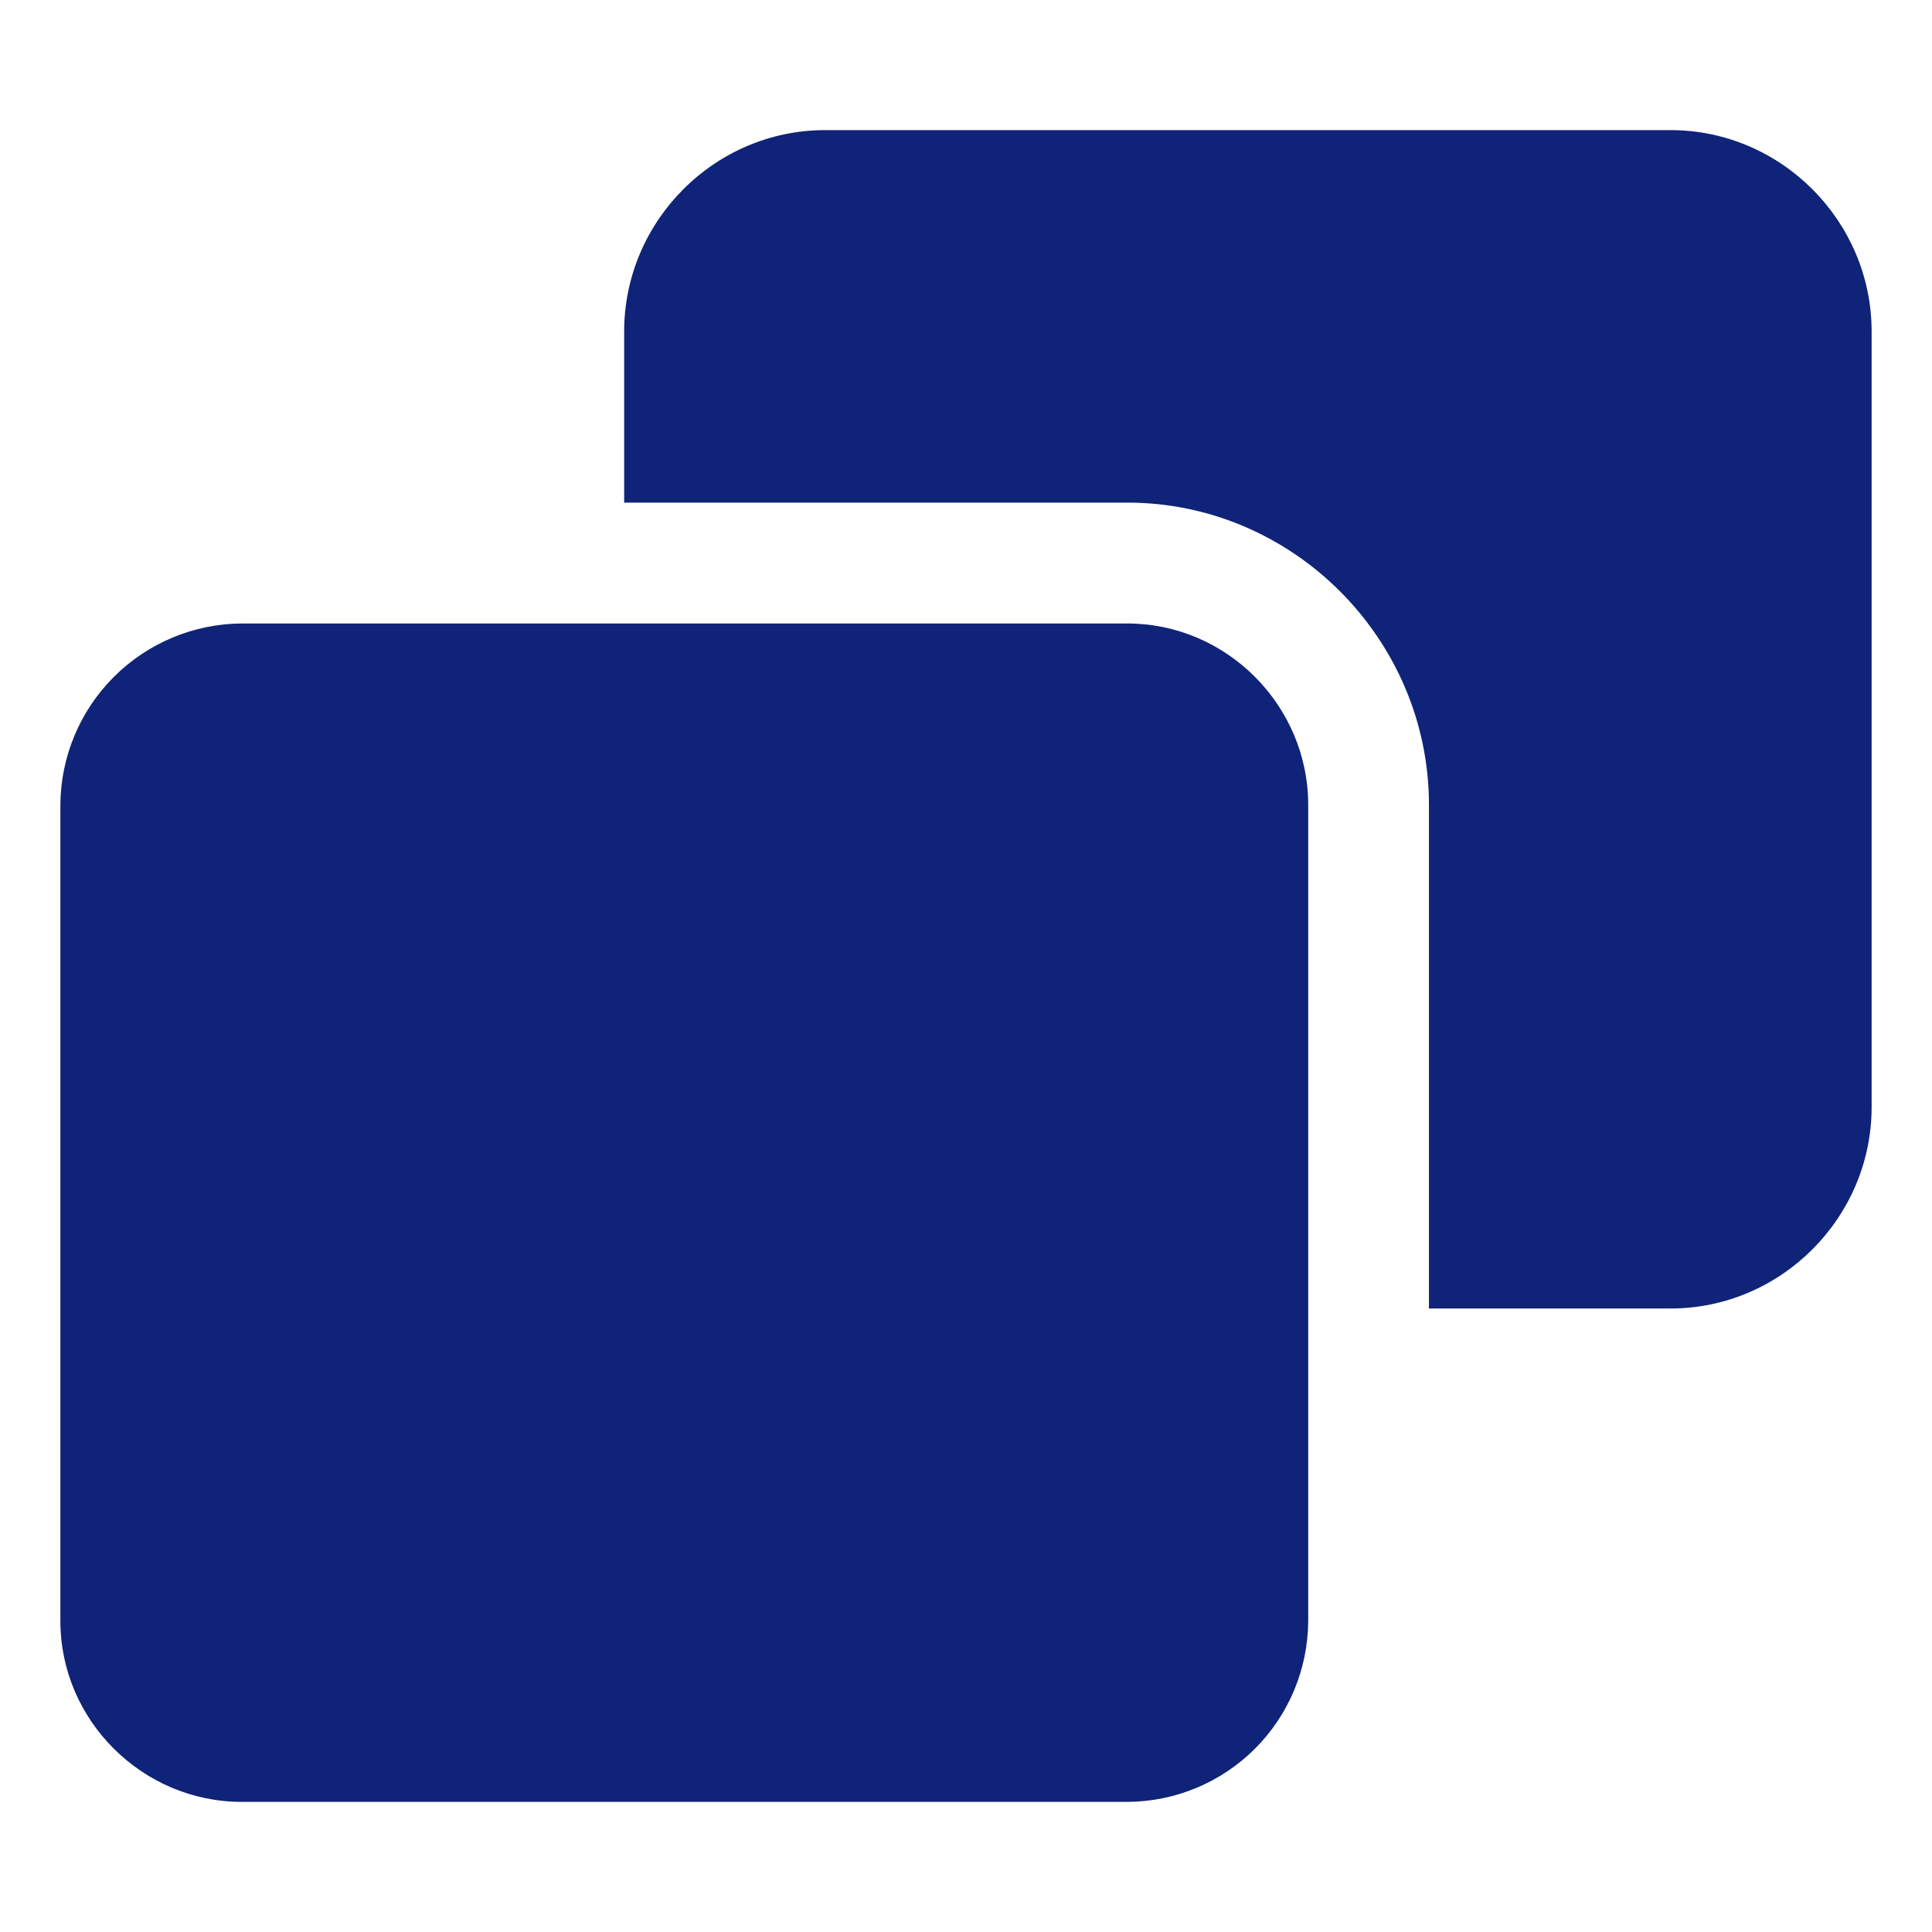
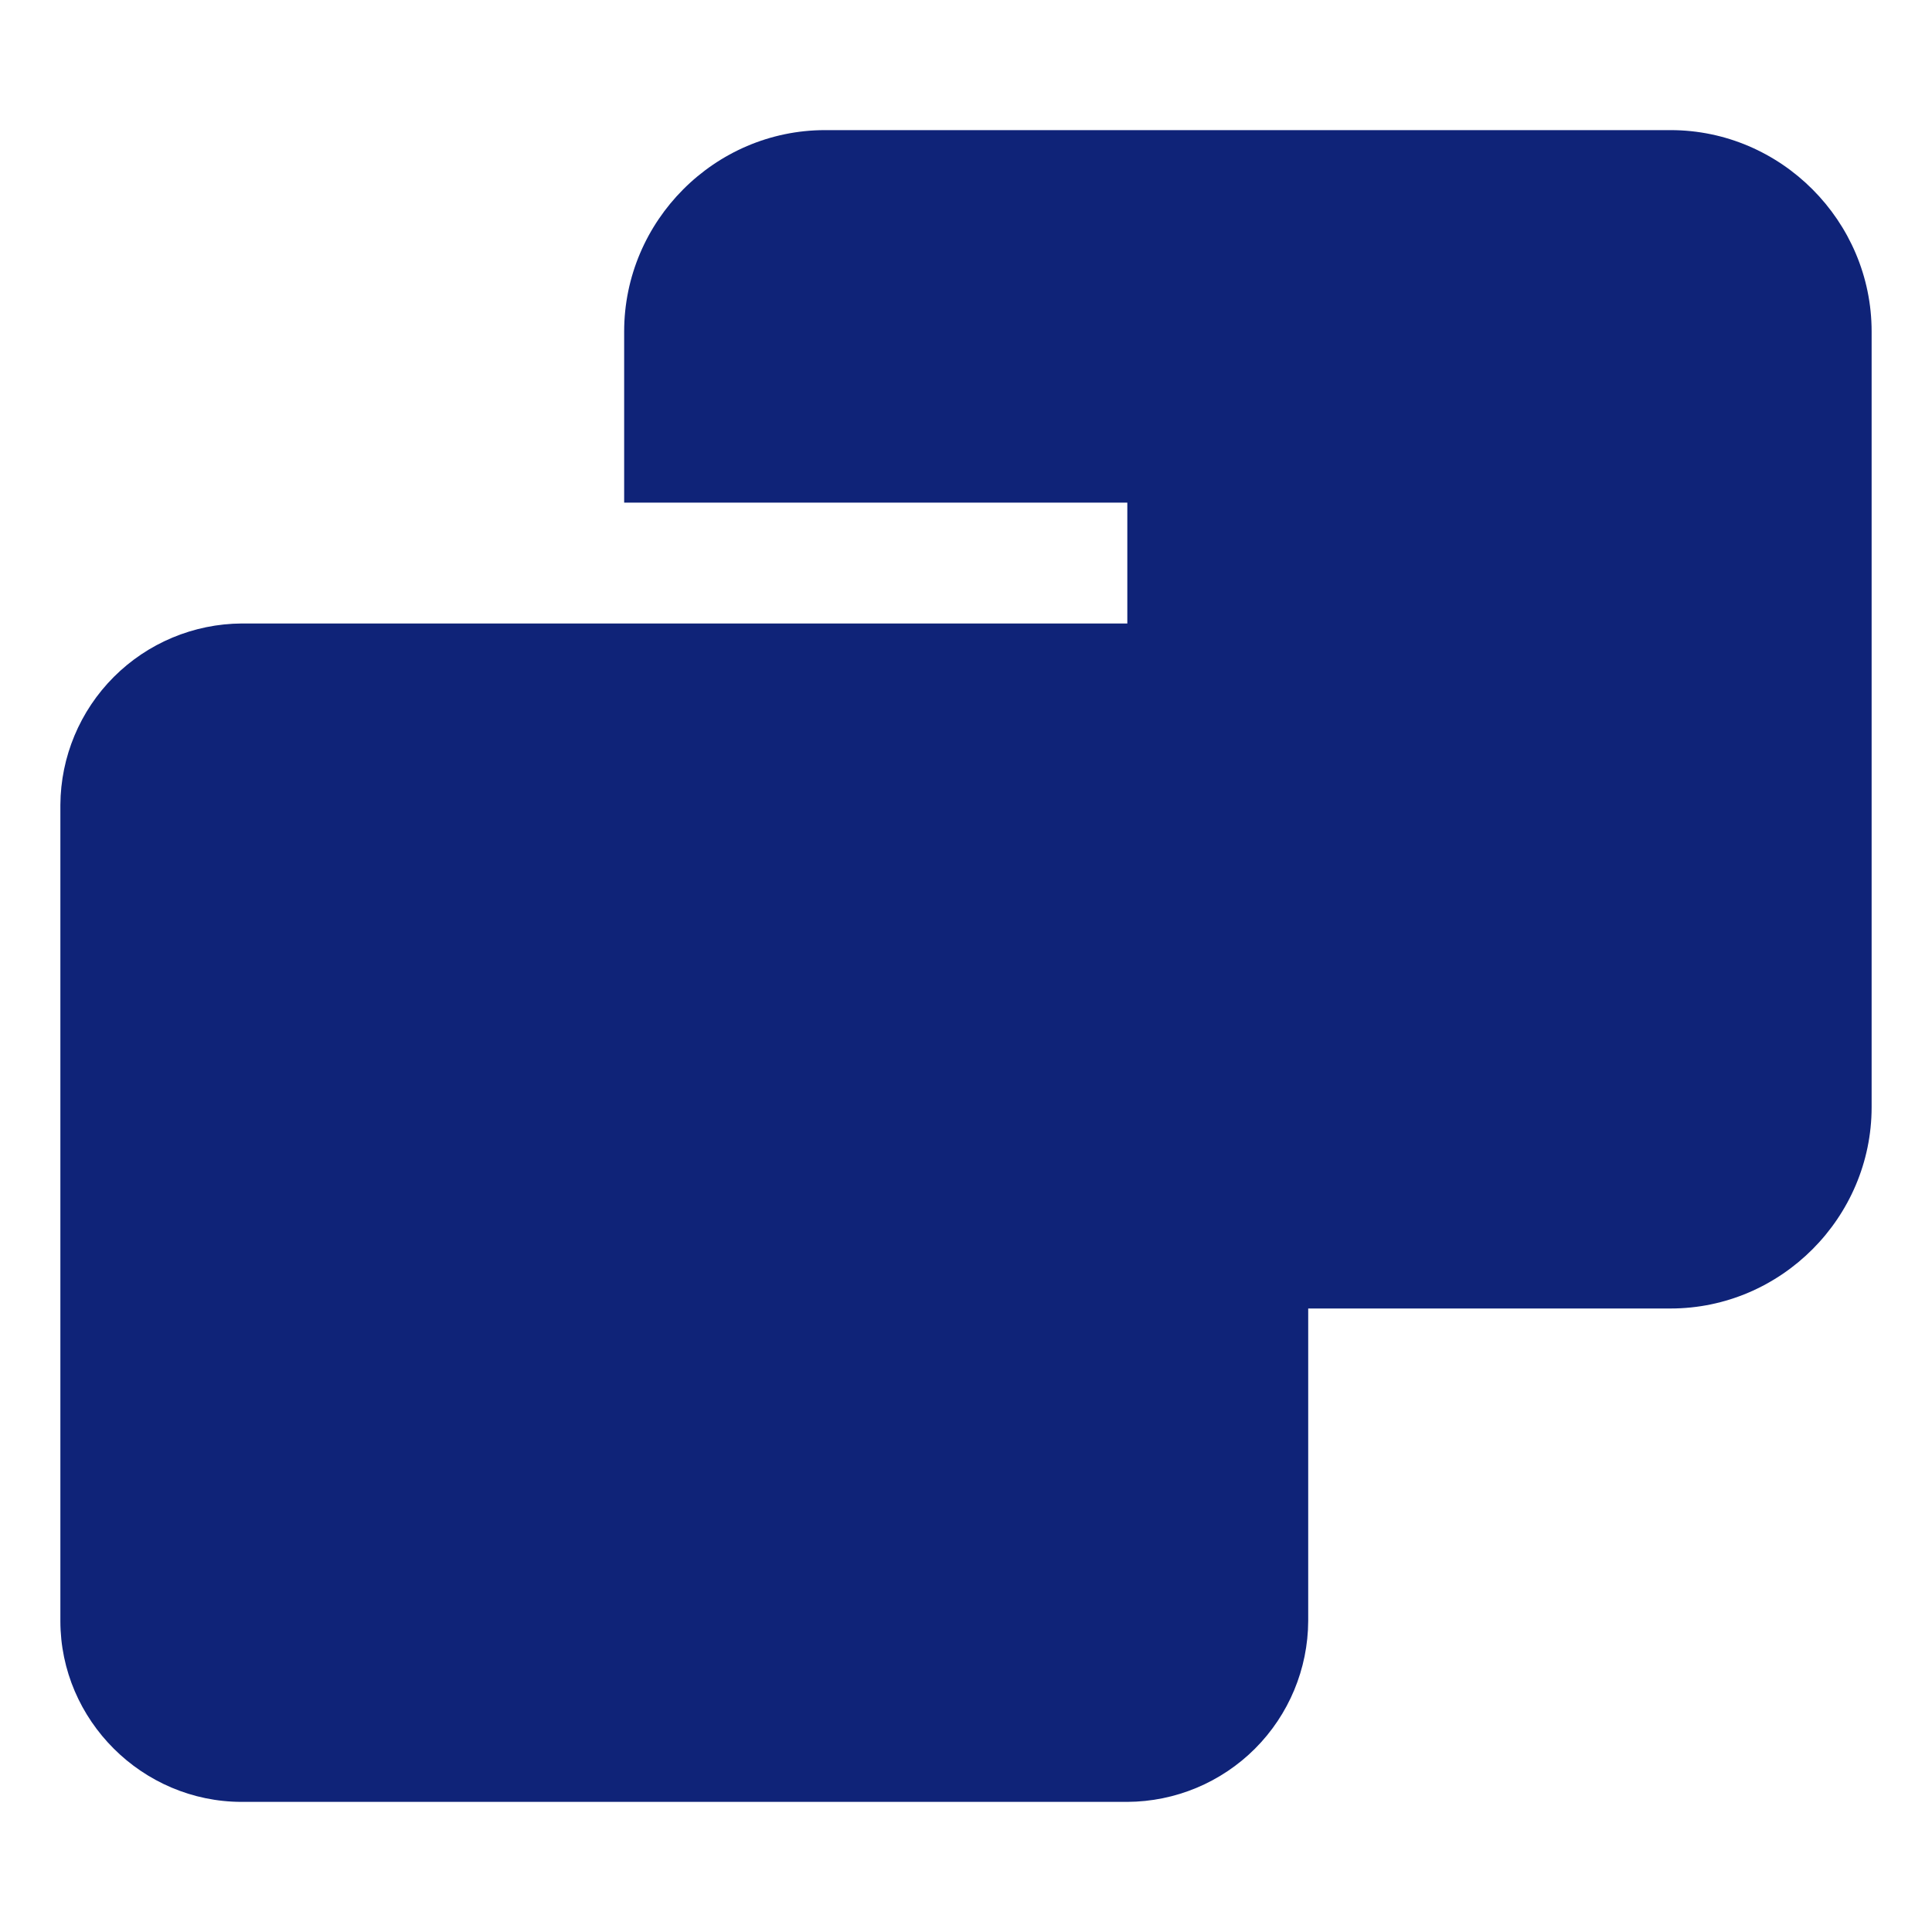
<svg xmlns="http://www.w3.org/2000/svg" width="80" height="80" viewBox="0 0 80 80" fill="none">
-   <path d="M2.5 33.328V67.12C2.5 71.235 5.897 74.612 10.01 74.612H46.68C48.664 74.603 50.564 73.811 51.967 72.408C53.37 71.004 54.161 69.104 54.17 67.12V33.328C54.17 29.212 50.79 25.817 46.68 25.817H10.01C8.022 25.829 6.119 26.624 4.713 28.03C3.307 29.436 2.512 31.339 2.5 33.328ZM34.165 5.388C29.59 5.388 25.845 9.153 25.845 13.727V20.812H46.68C53.55 20.812 59.17 26.475 59.17 33.328V54.182H69.175C73.75 54.182 77.5 50.417 77.5 45.843V13.727C77.5 9.153 73.75 5.388 69.175 5.388H34.165Z" fill="#0F2378" />
+   <path d="M2.5 33.328V67.12C2.5 71.235 5.897 74.612 10.01 74.612H46.68C48.664 74.603 50.564 73.811 51.967 72.408C53.37 71.004 54.161 69.104 54.17 67.12V33.328C54.17 29.212 50.79 25.817 46.68 25.817H10.01C8.022 25.829 6.119 26.624 4.713 28.03C3.307 29.436 2.512 31.339 2.5 33.328ZM34.165 5.388C29.59 5.388 25.845 9.153 25.845 13.727V20.812H46.68V54.182H69.175C73.75 54.182 77.5 50.417 77.5 45.843V13.727C77.5 9.153 73.75 5.388 69.175 5.388H34.165Z" fill="#0F2378" />
</svg>